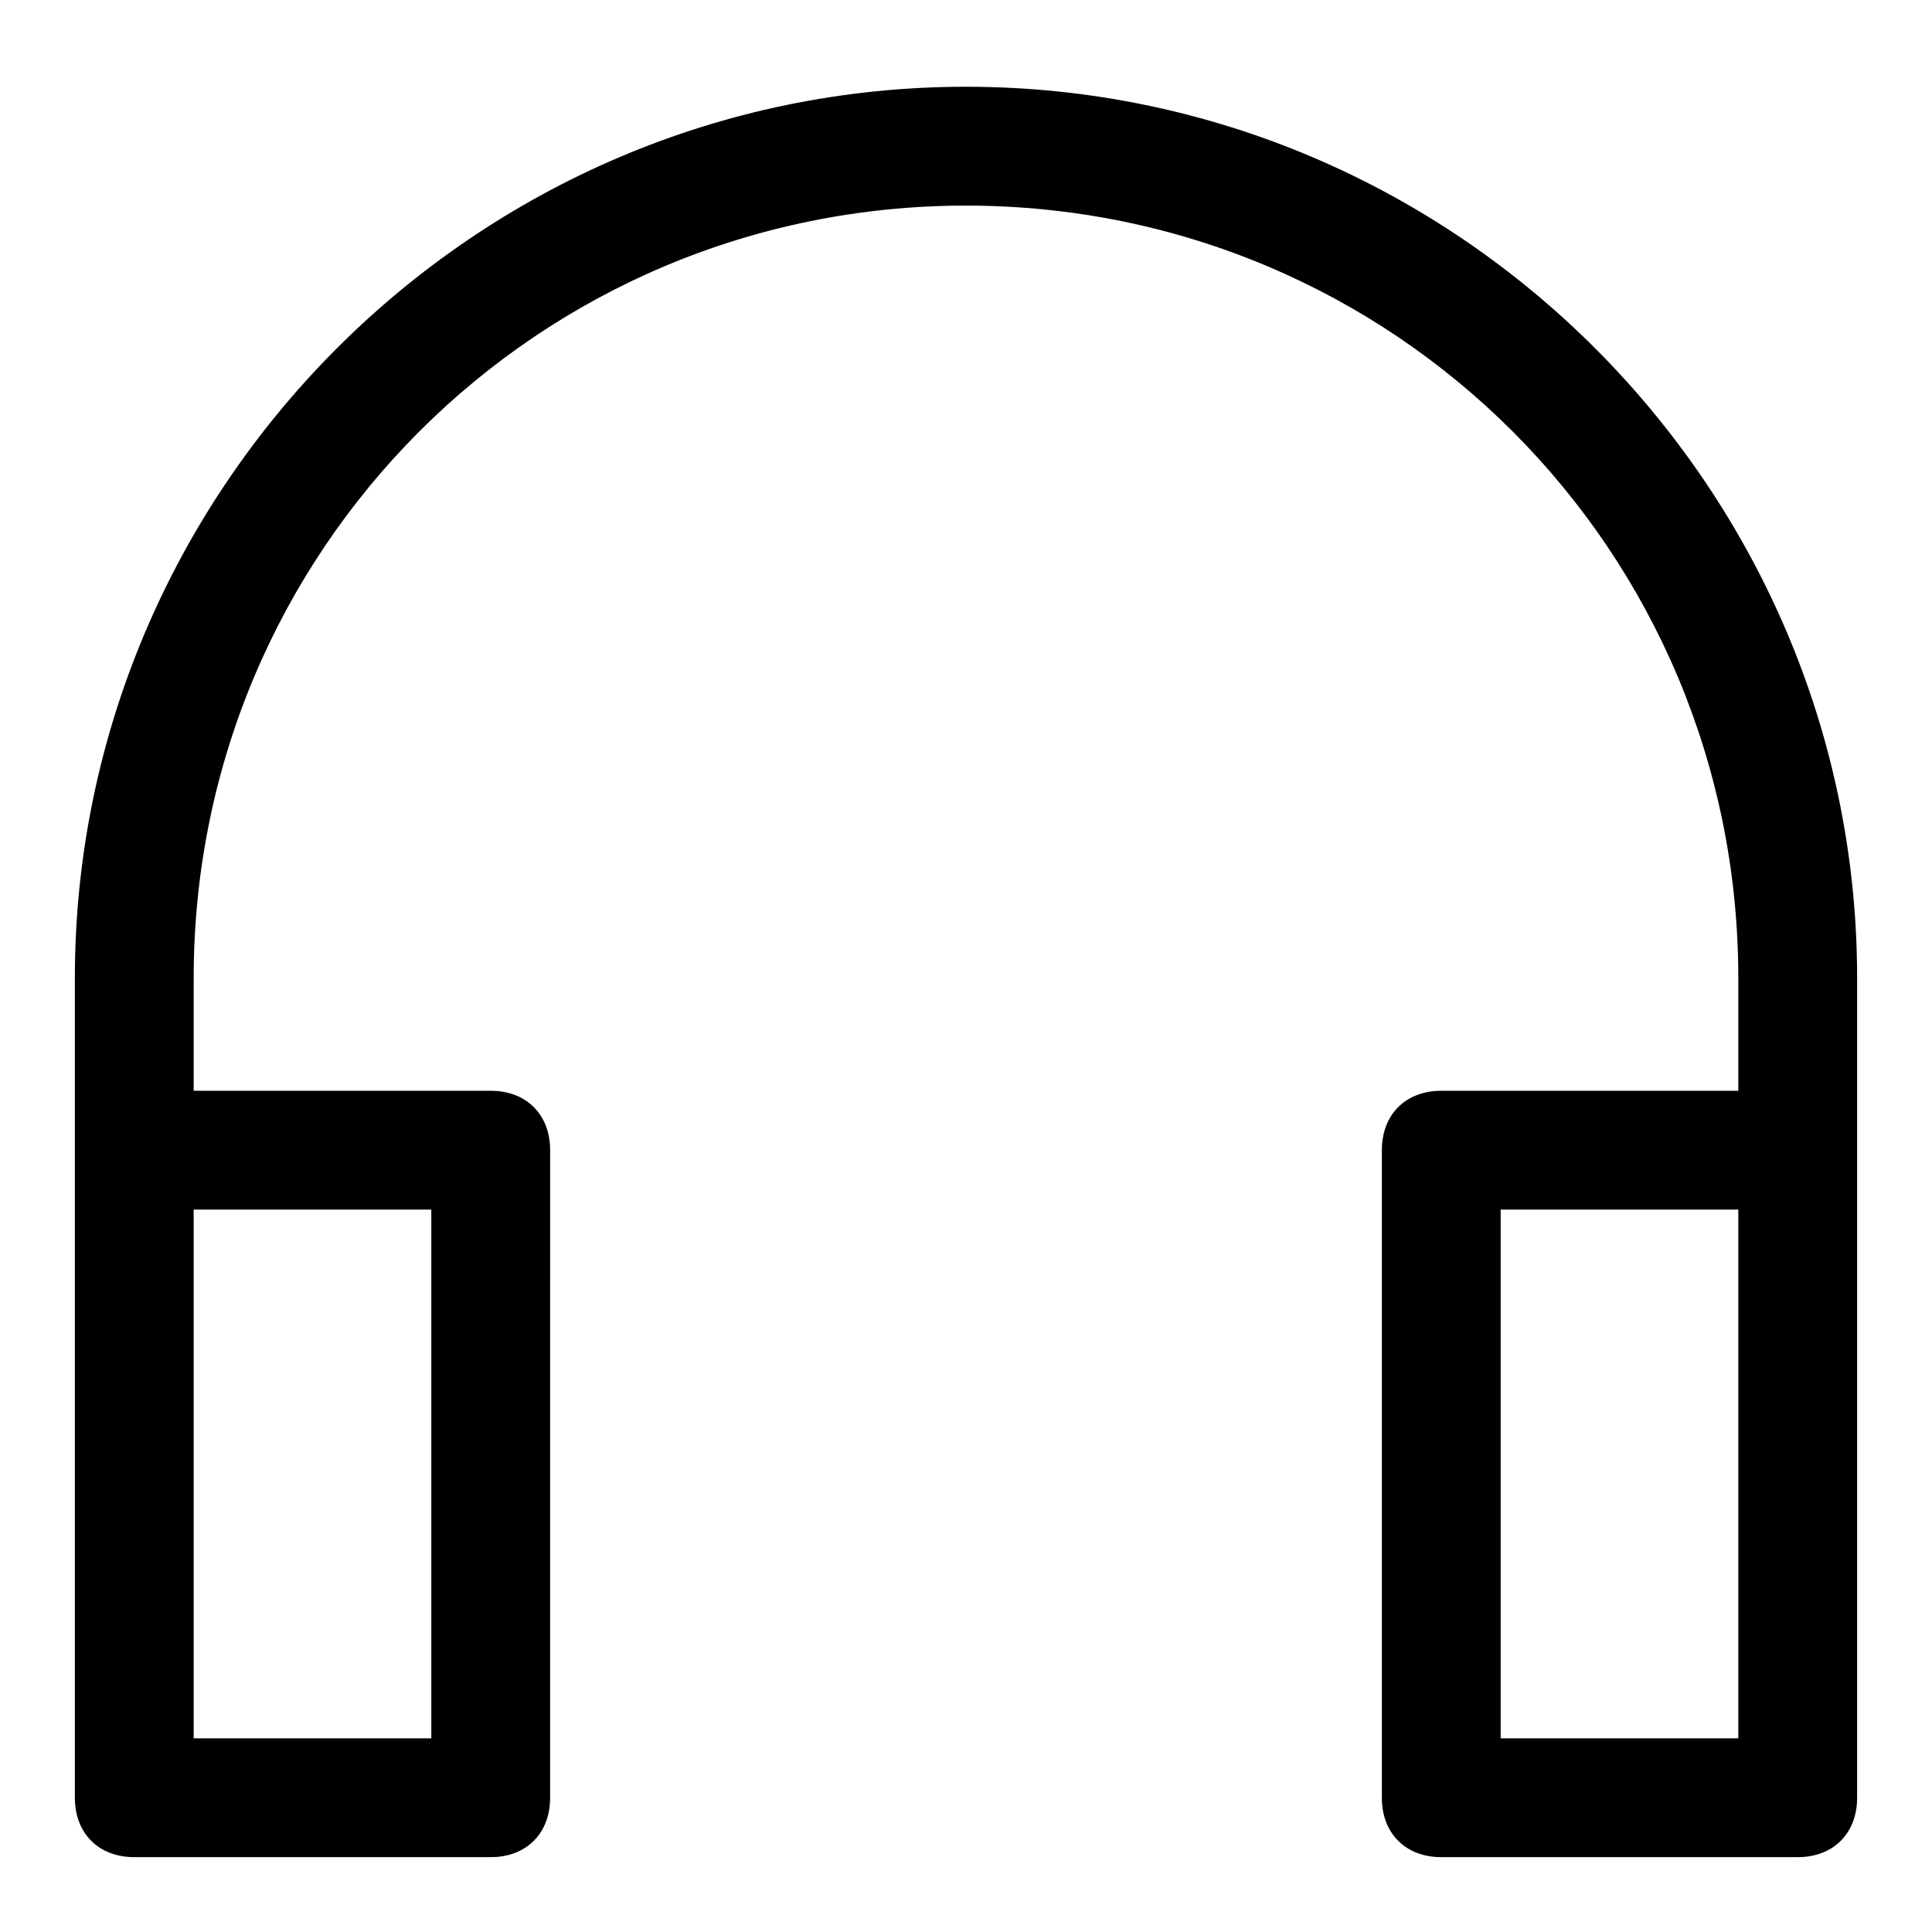
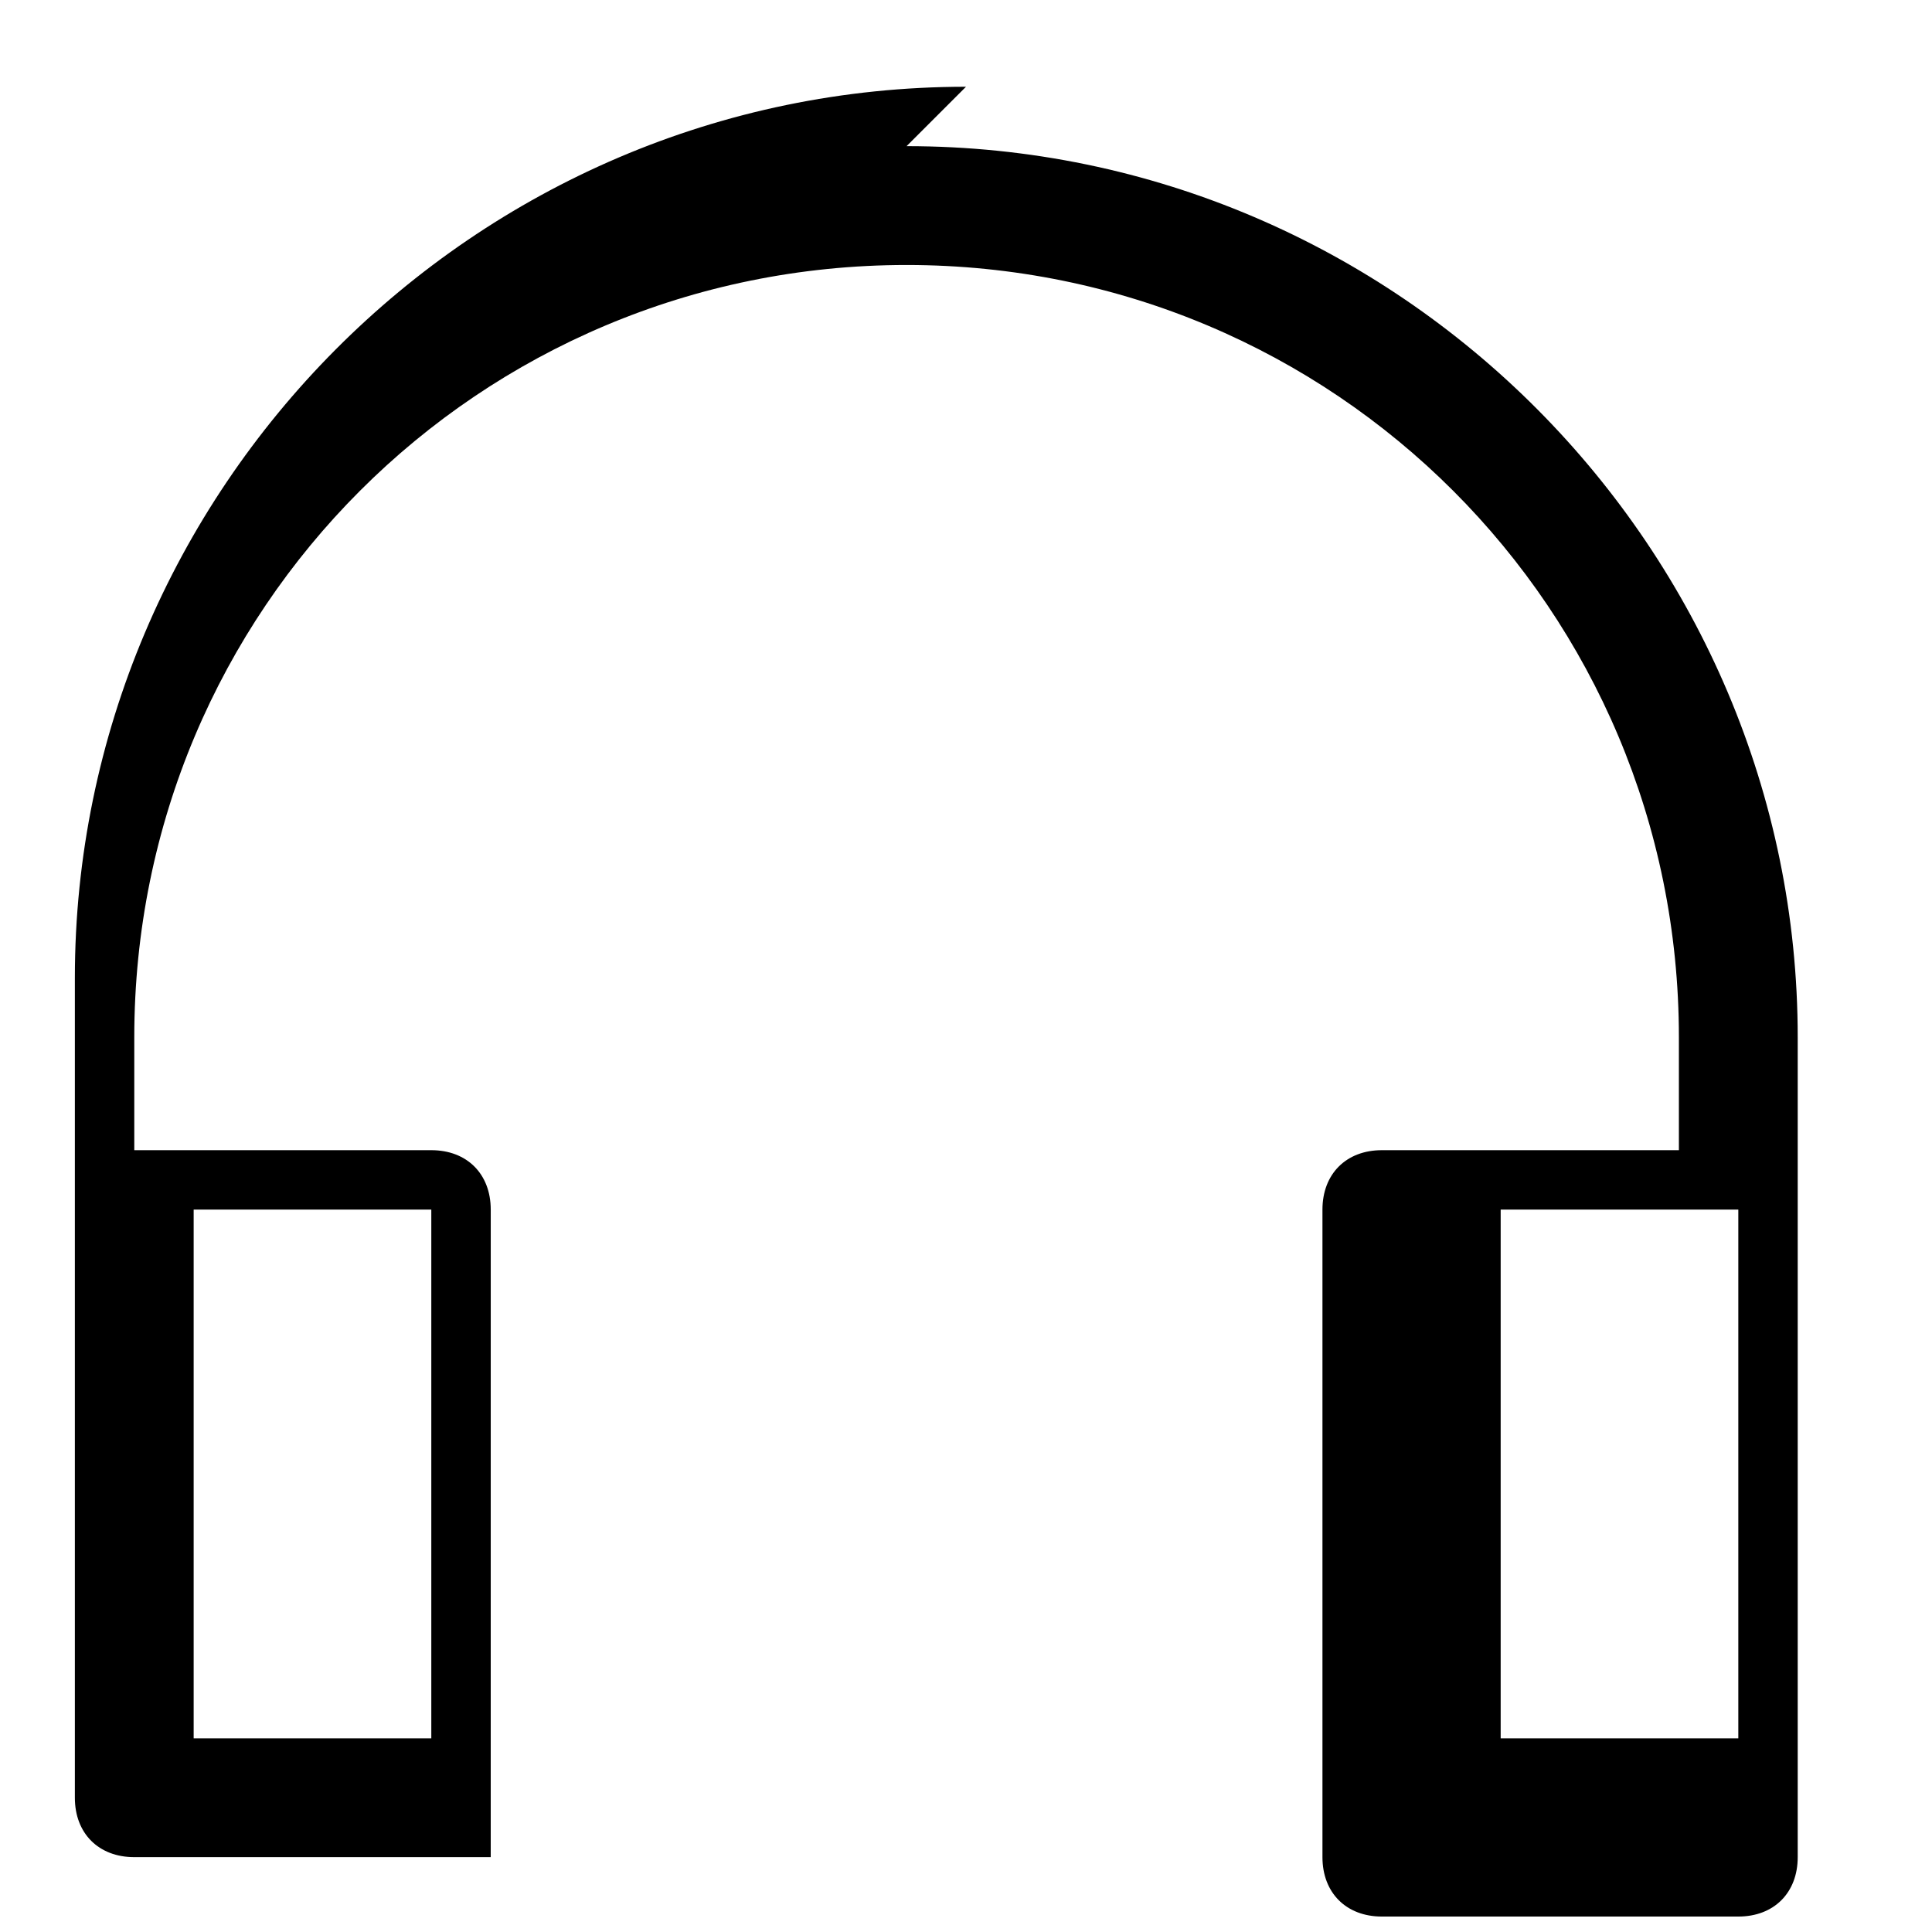
<svg xmlns="http://www.w3.org/2000/svg" fill="#000000" width="800px" height="800px" version="1.1" viewBox="144 144 512 512">
-   <path d="m400 166.99c-130.68 0-236.16 107.06-236.16 236.16v217.27c0 9.445 6.297 15.742 15.742 15.742h94.465c9.445 0 15.742-6.297 15.742-15.742l0.004-171.61c0-9.445-6.297-15.742-15.742-15.742h-78.723v-29.914c0-113.36 91.316-204.67 204.67-204.67 113.36 0 204.67 91.316 204.67 204.67v29.914h-78.719c-9.445 0-15.742 6.297-15.742 15.742v171.61c0 9.445 6.297 15.742 15.742 15.742h94.465c9.445 0 15.742-6.297 15.742-15.742v-217.27c0.004-129.1-105.48-236.16-236.16-236.16zm-141.7 297.56v140.12h-62.977v-140.12zm346.37 140.12h-62.977v-140.12h62.977z" />
+   <path d="m400 166.99c-130.68 0-236.16 107.06-236.16 236.16v217.27c0 9.445 6.297 15.742 15.742 15.742h94.465l0.004-171.61c0-9.445-6.297-15.742-15.742-15.742h-78.723v-29.914c0-113.36 91.316-204.67 204.67-204.67 113.36 0 204.67 91.316 204.67 204.67v29.914h-78.719c-9.445 0-15.742 6.297-15.742 15.742v171.61c0 9.445 6.297 15.742 15.742 15.742h94.465c9.445 0 15.742-6.297 15.742-15.742v-217.27c0.004-129.1-105.48-236.16-236.16-236.16zm-141.7 297.56v140.12h-62.977v-140.12zm346.37 140.12h-62.977v-140.12h62.977z" />
</svg>